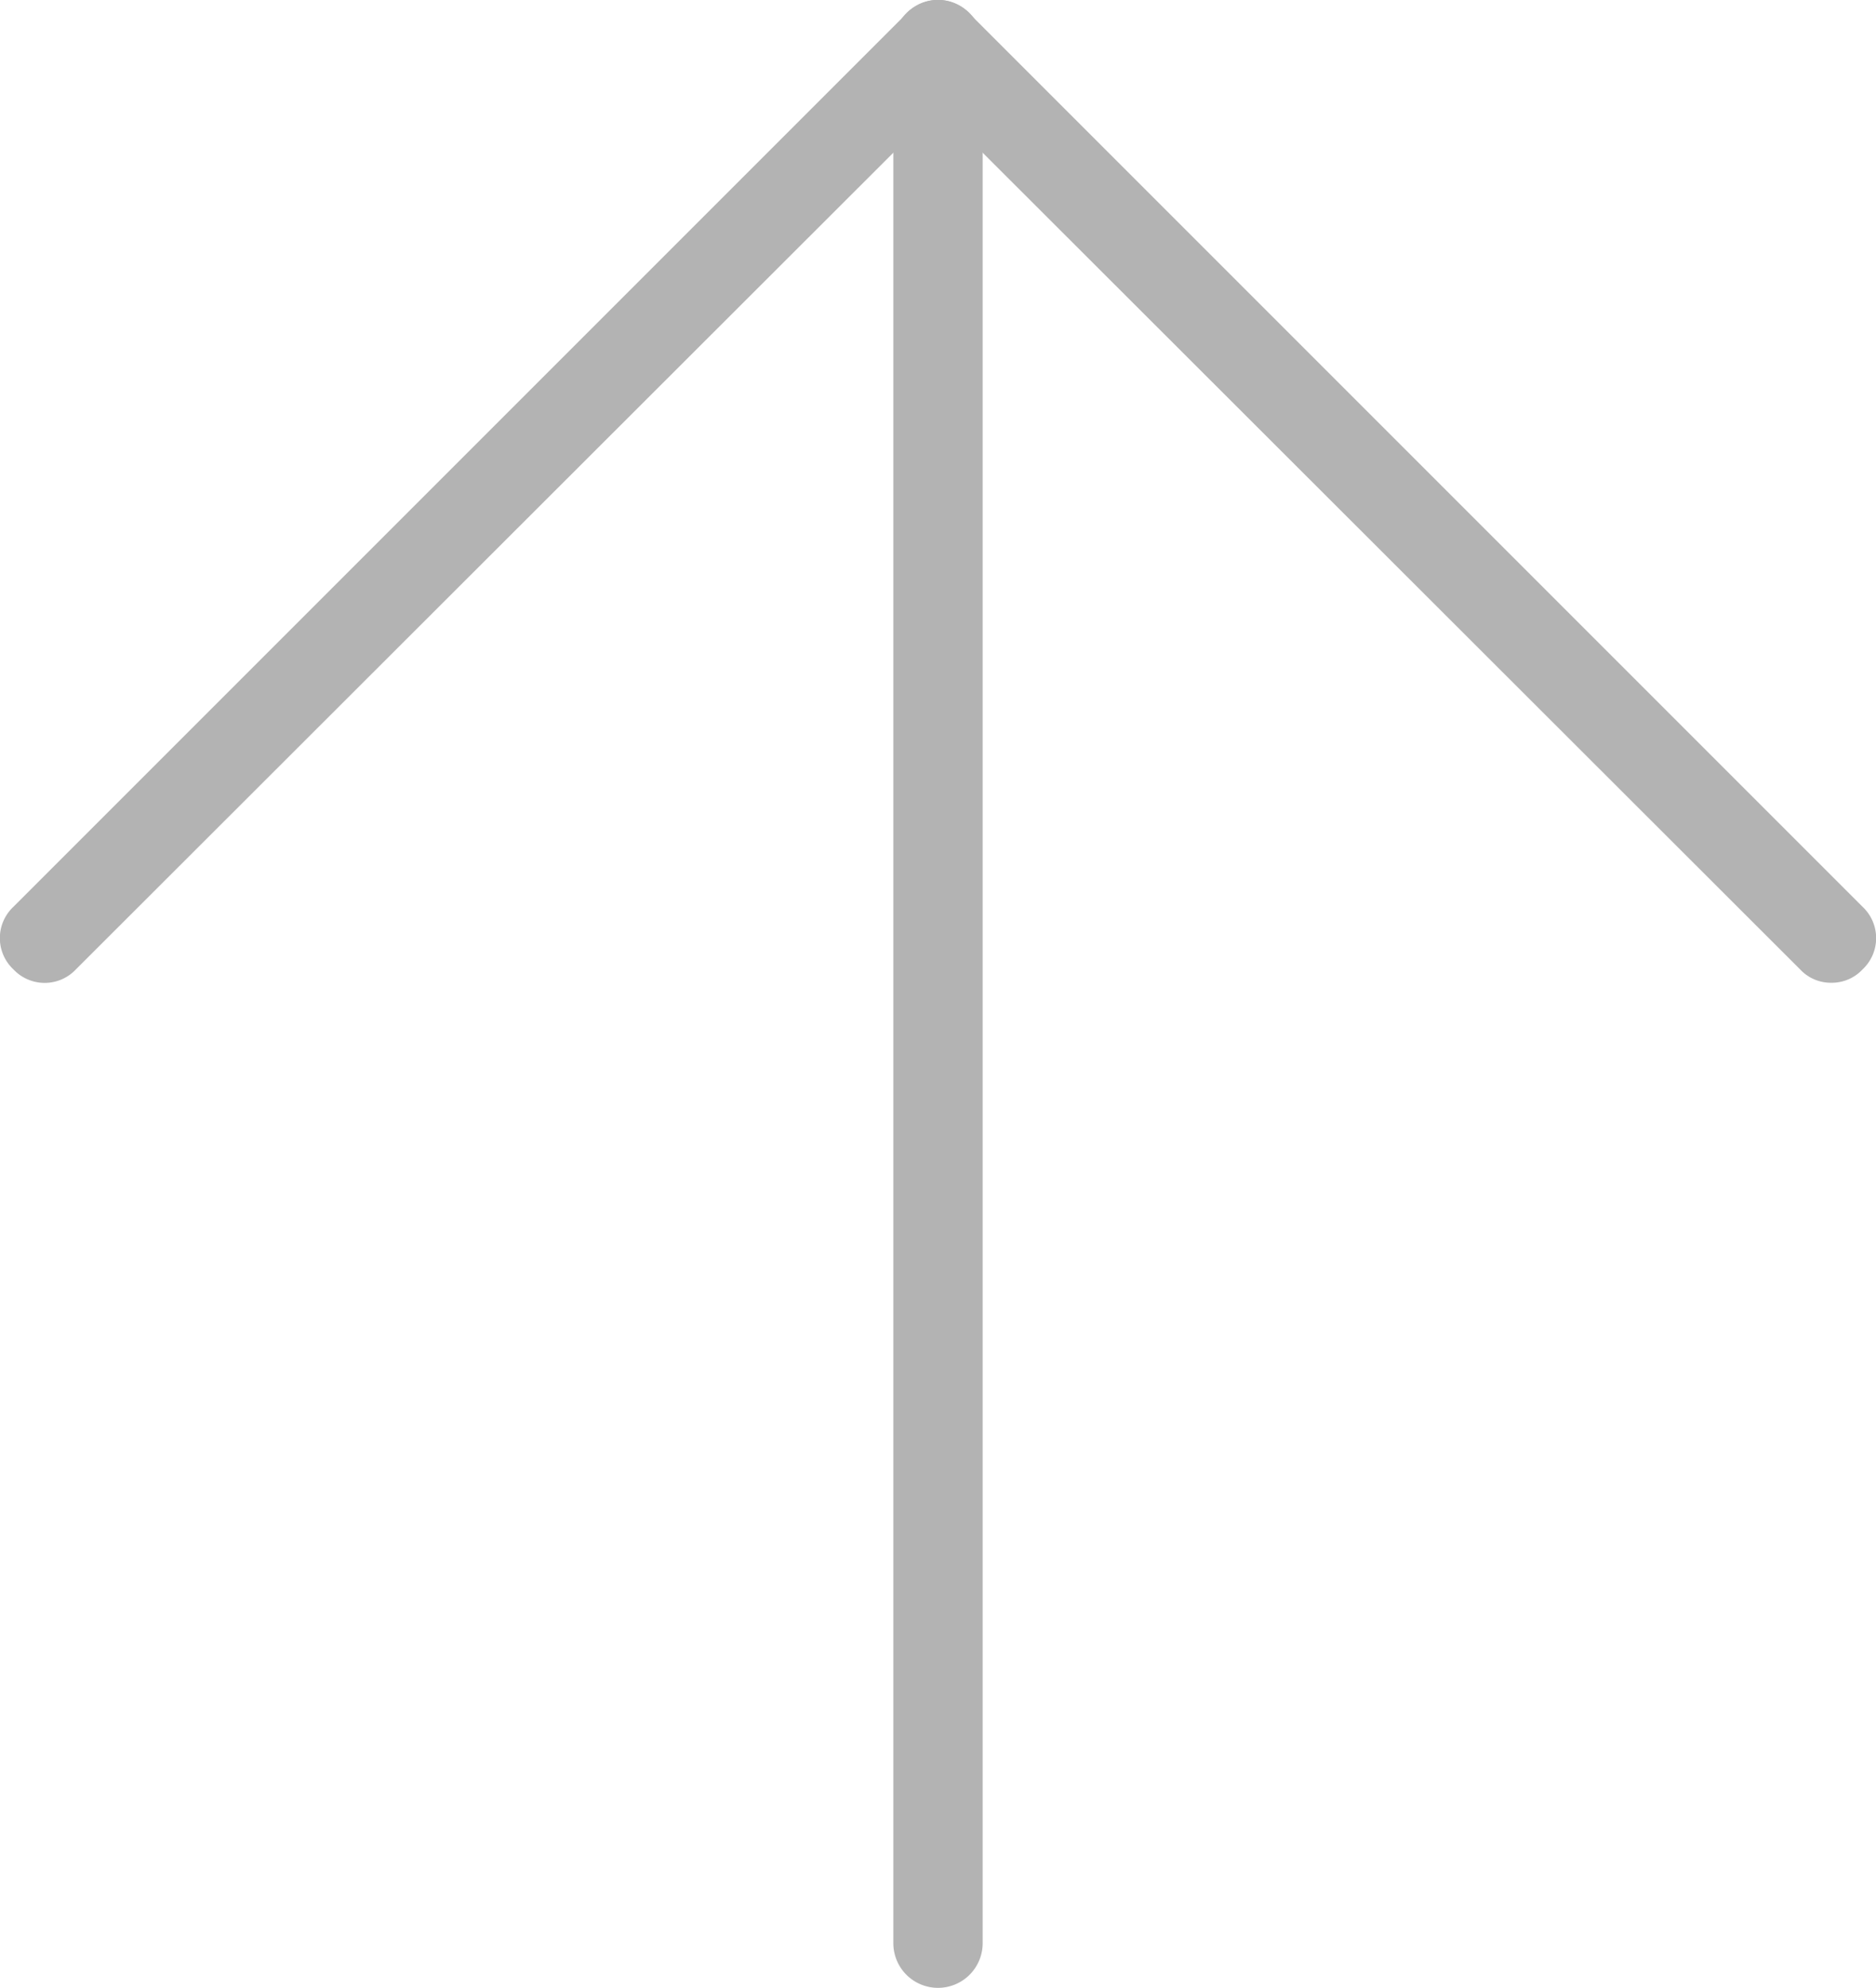
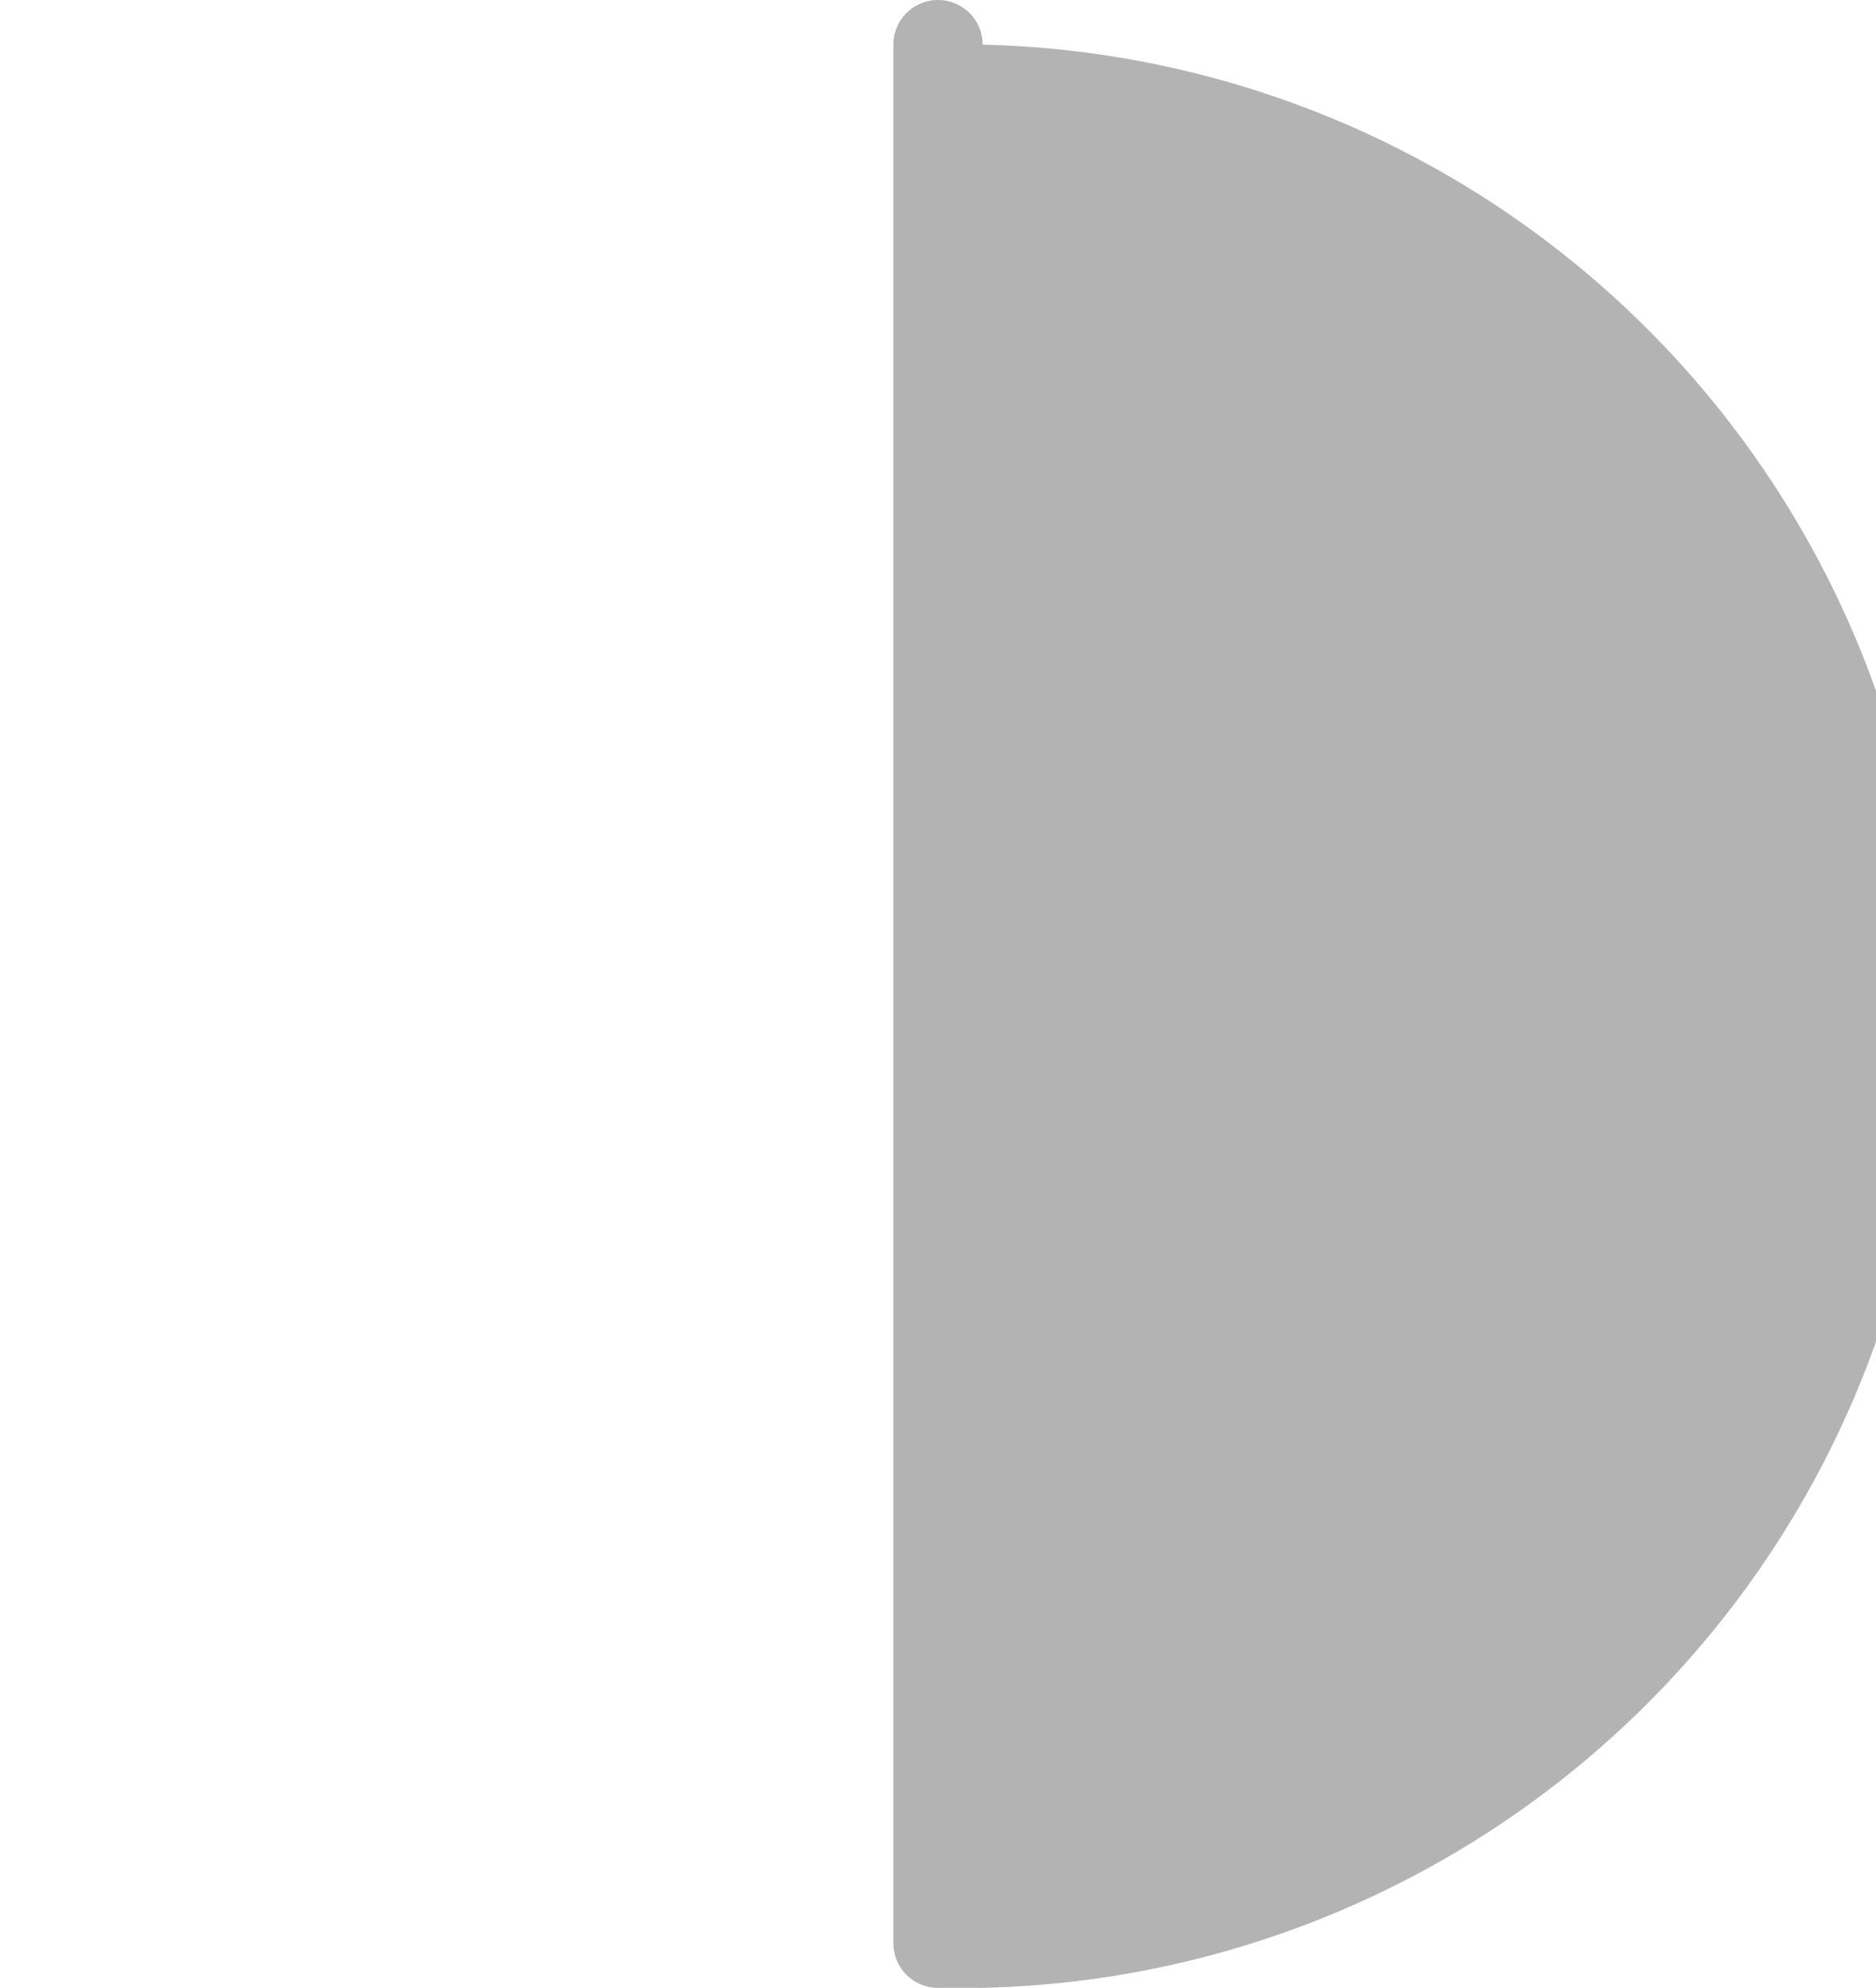
<svg xmlns="http://www.w3.org/2000/svg" viewBox="0 0 21 22.25">
  <defs>
    <style>.cls-1{fill:#b3b3b3;}</style>
  </defs>
  <g id="レイヤー_2" data-name="レイヤー 2">
    <g id="レイヤー_1-2" data-name="レイヤー 1">
-       <path class="cls-1" d="M20.5,11a.47.47,0,0,1-.35-.15L10.5,1.21.85,10.85a.48.48,0,0,1-.7,0,.48.48,0,0,1,0-.7l10-10a.48.48,0,0,1,.7,0l10,10a.48.48,0,0,1,0,.7A.47.47,0,0,1,20.5,11Z" />
-       <path class="cls-1" d="M10.5,22.25a.5.5,0,0,1-.5-.5V.5a.5.5,0,0,1,1,0V21.75A.5.5,0,0,1,10.5,22.25Z" />
+       <path class="cls-1" d="M10.5,22.25a.5.5,0,0,1-.5-.5V.5a.5.5,0,0,1,1,0A.5.5,0,0,1,10.5,22.25Z" />
    </g>
  </g>
</svg>